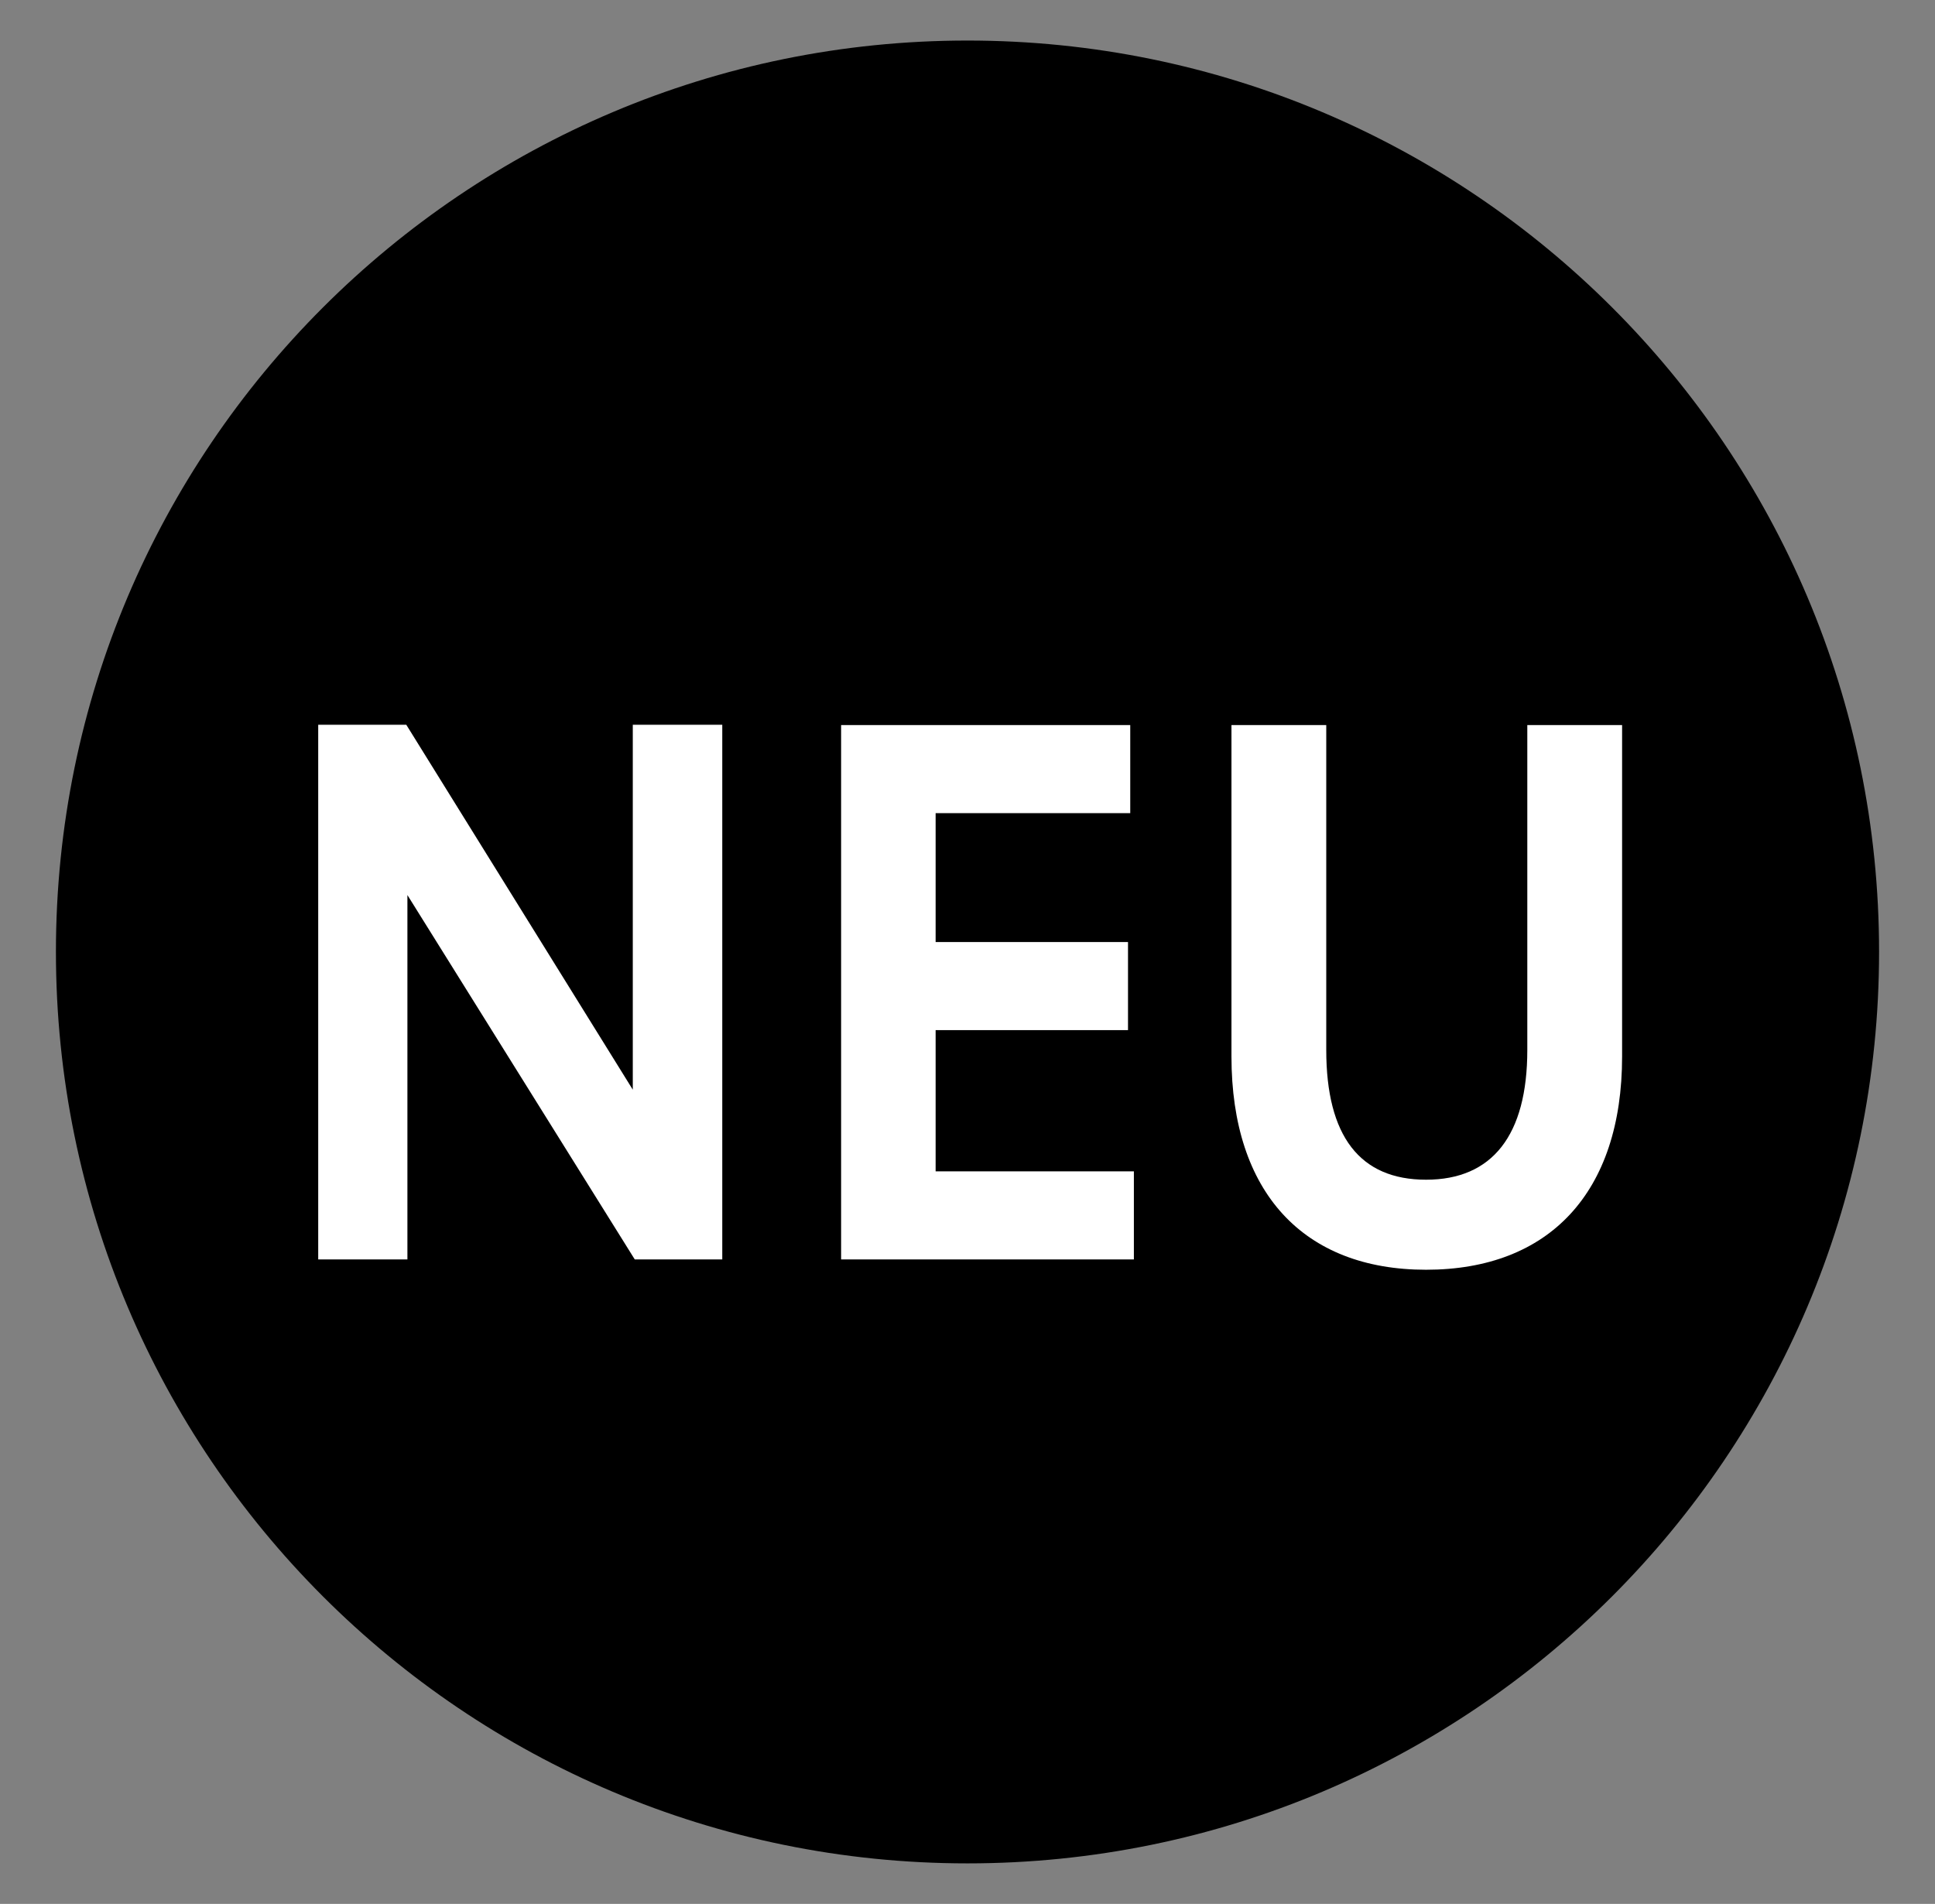
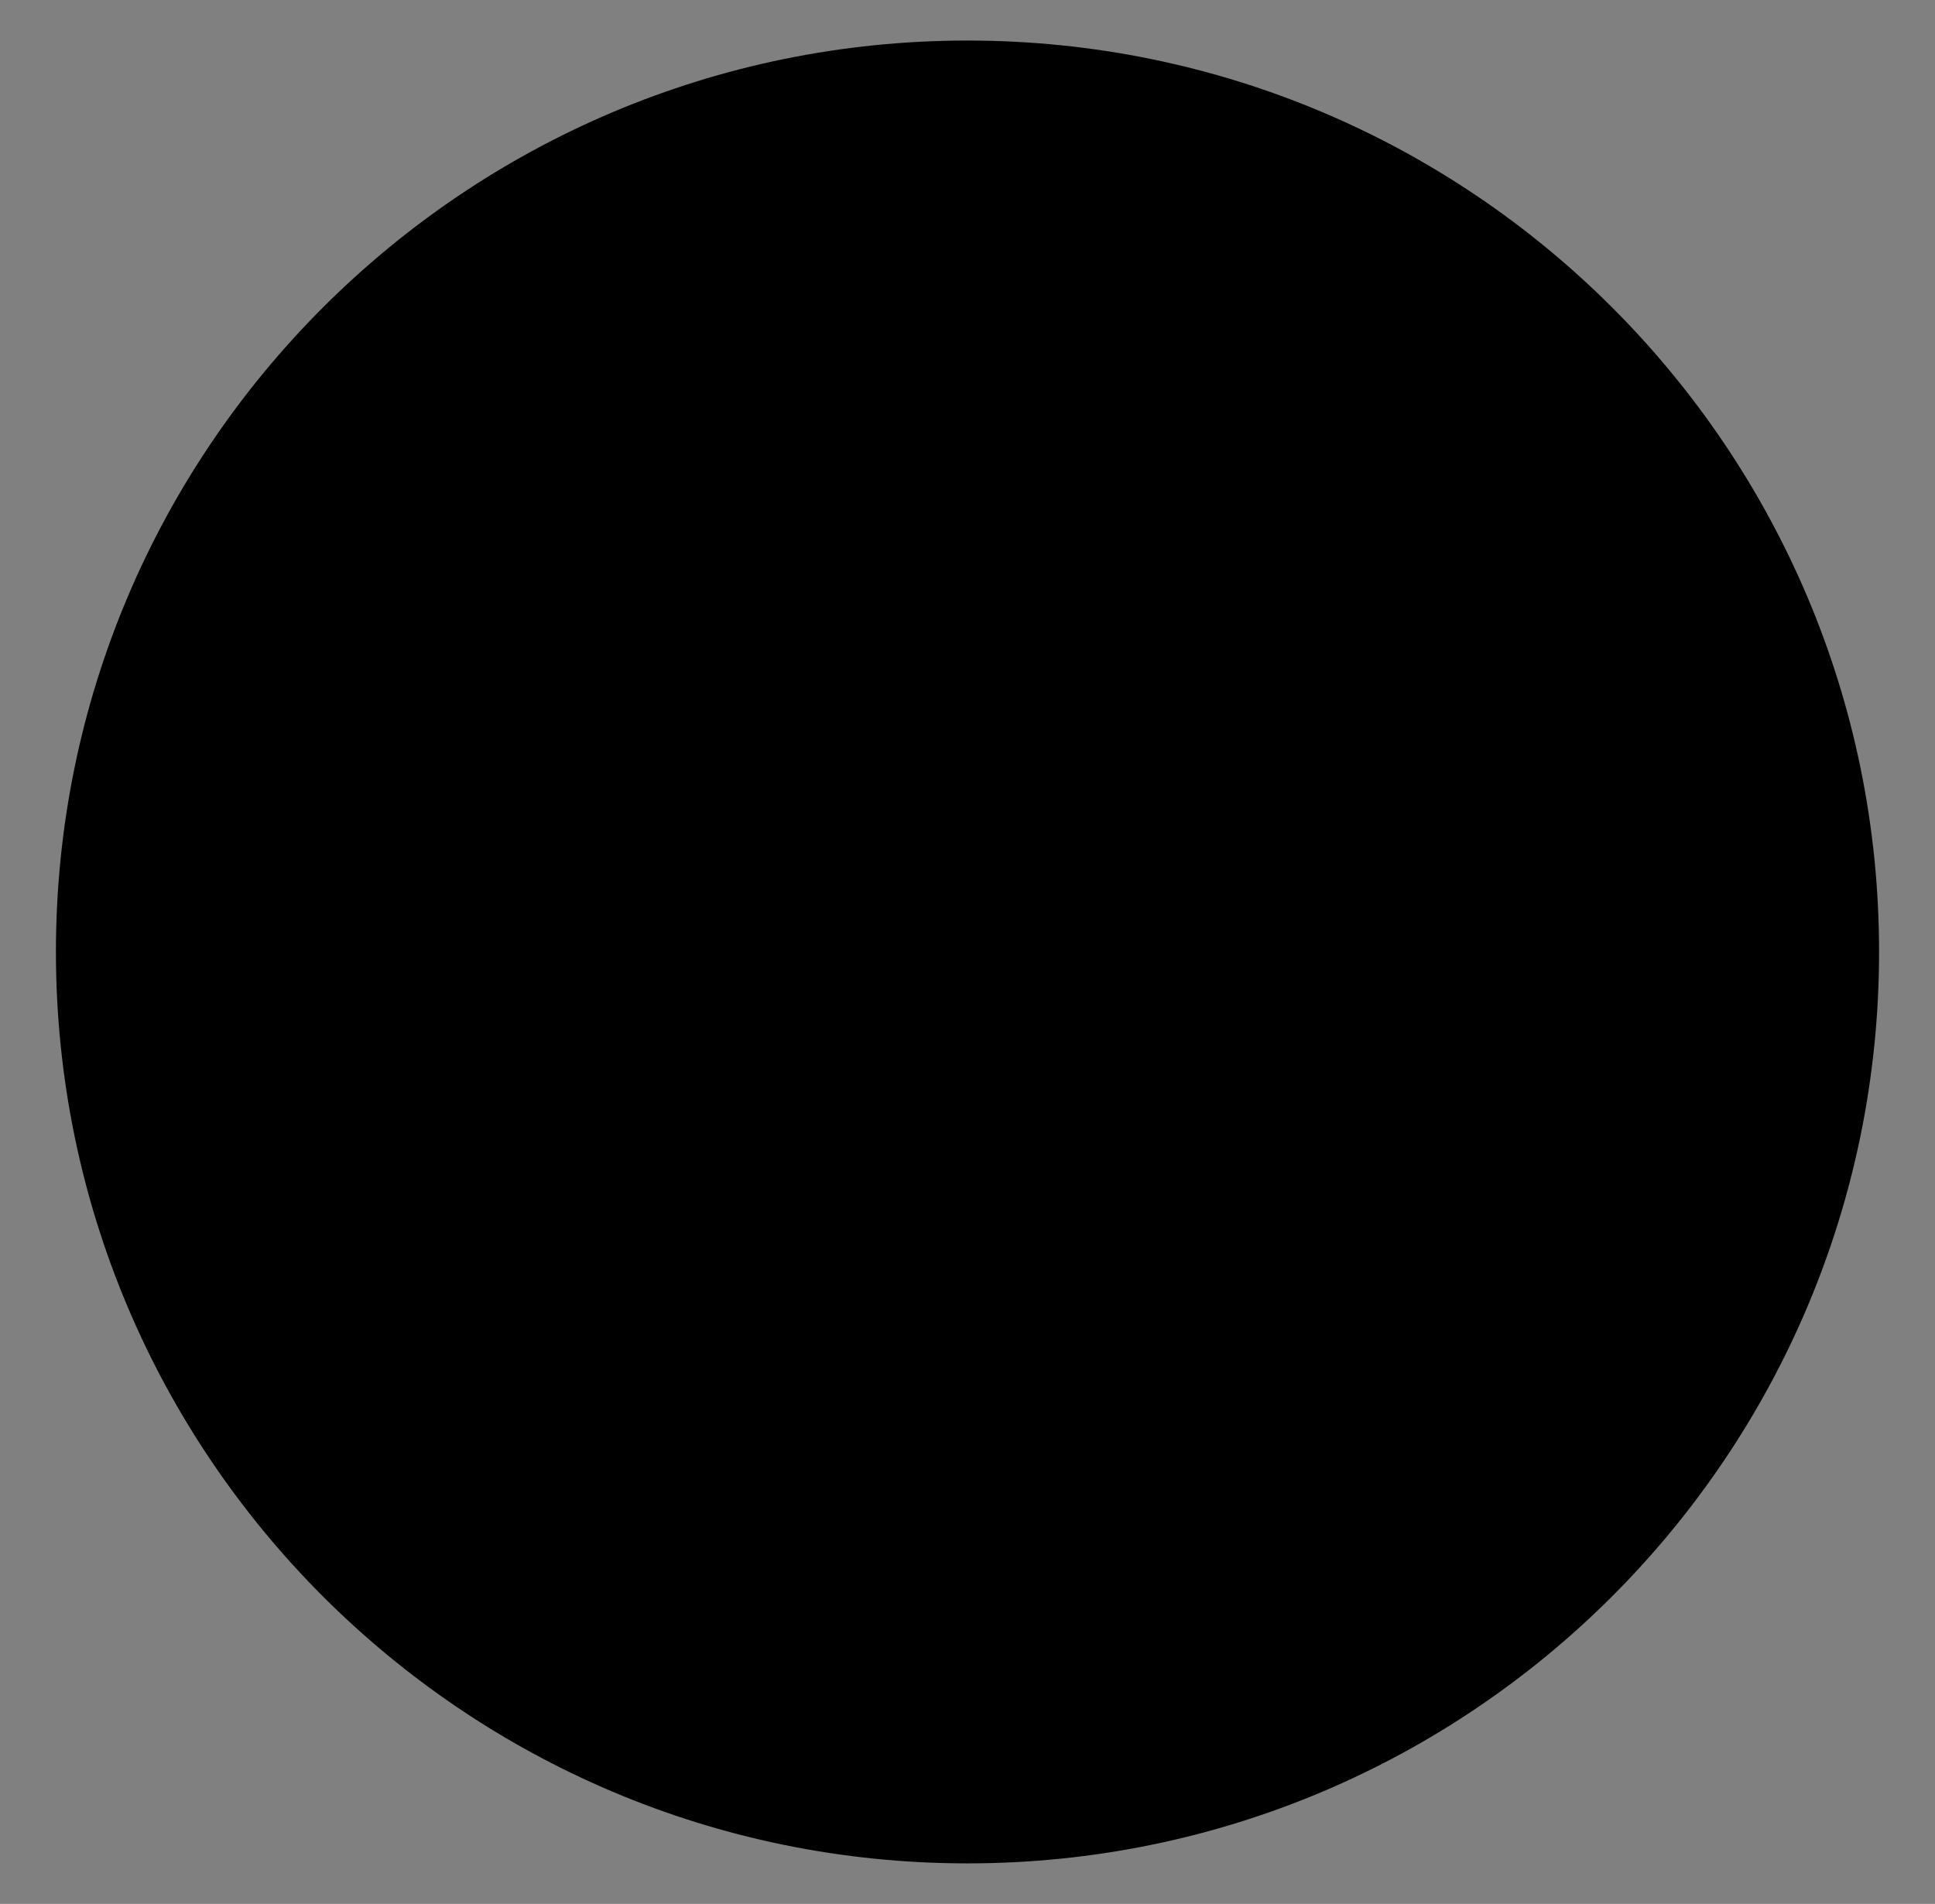
<svg xmlns="http://www.w3.org/2000/svg" id="Ebene_1" version="1.1" viewBox="0 0 692 680.9">
  <rect x="0" y="0" width="692" height="680.9" fill="#808080" stroke="none" />
  <defs>
    <style>
      .st0 {
        fill: #fff;
      }
    </style>
  </defs>
  <path d="M346,666.4c180,0,326-145.9,326-326S526,14.5,346,14.5,20,160.4,20,340.4s145.9,326,326,326h0Z" />
-   <path class="st0" d="M113.7,450.4h32v-130.3l81.3,130.3h31.3v-191.2h-32v130.5l-81-130.5h-31.5v191.2h0ZM300.8,450.4h104.7v-31.5h-70.9v-50.5h68.8v-31.5h-68.8v-46.1h69.6v-31.5h-103.4v191.2h0ZM510,454.1c44,0,70.1-27.6,70.1-76.3v-118.5h-33.9v116.2c0,30.5-12.5,46.4-36.2,46.4s-35.7-15.6-35.7-46.4v-116.2h-33.9v118.5c0,48.7,25.8,76.3,69.6,76.3h0Z" />
</svg>